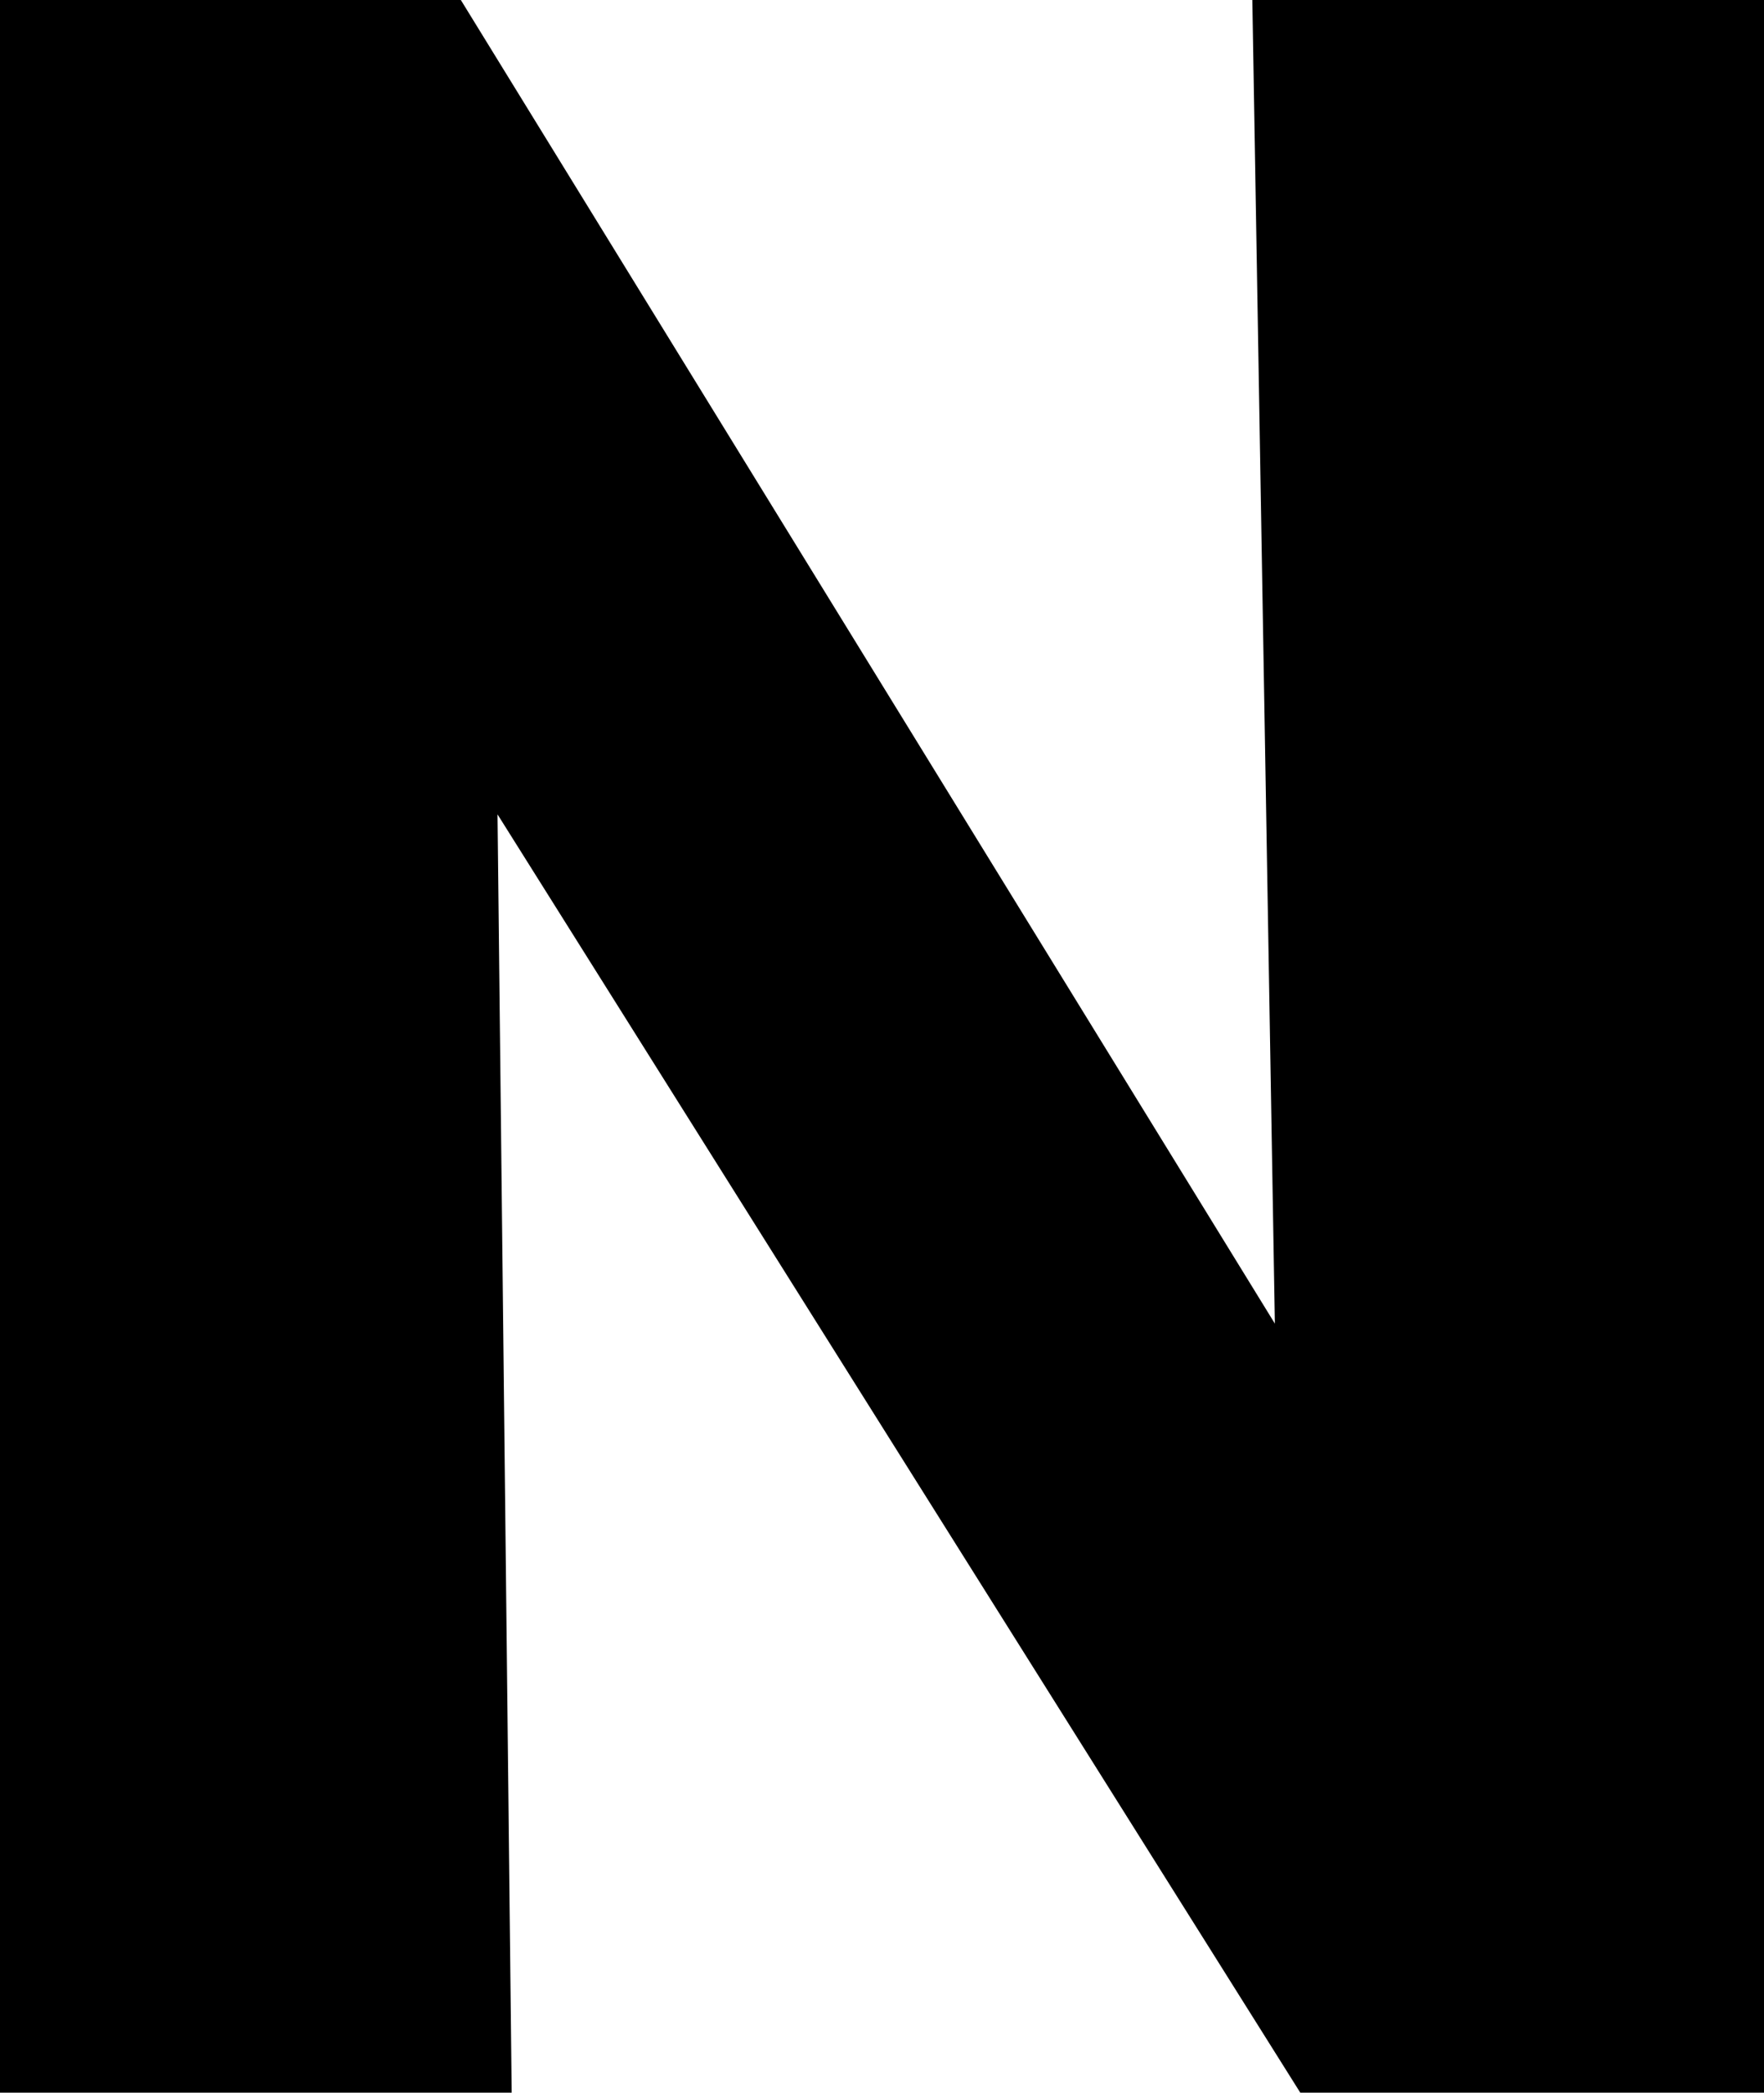
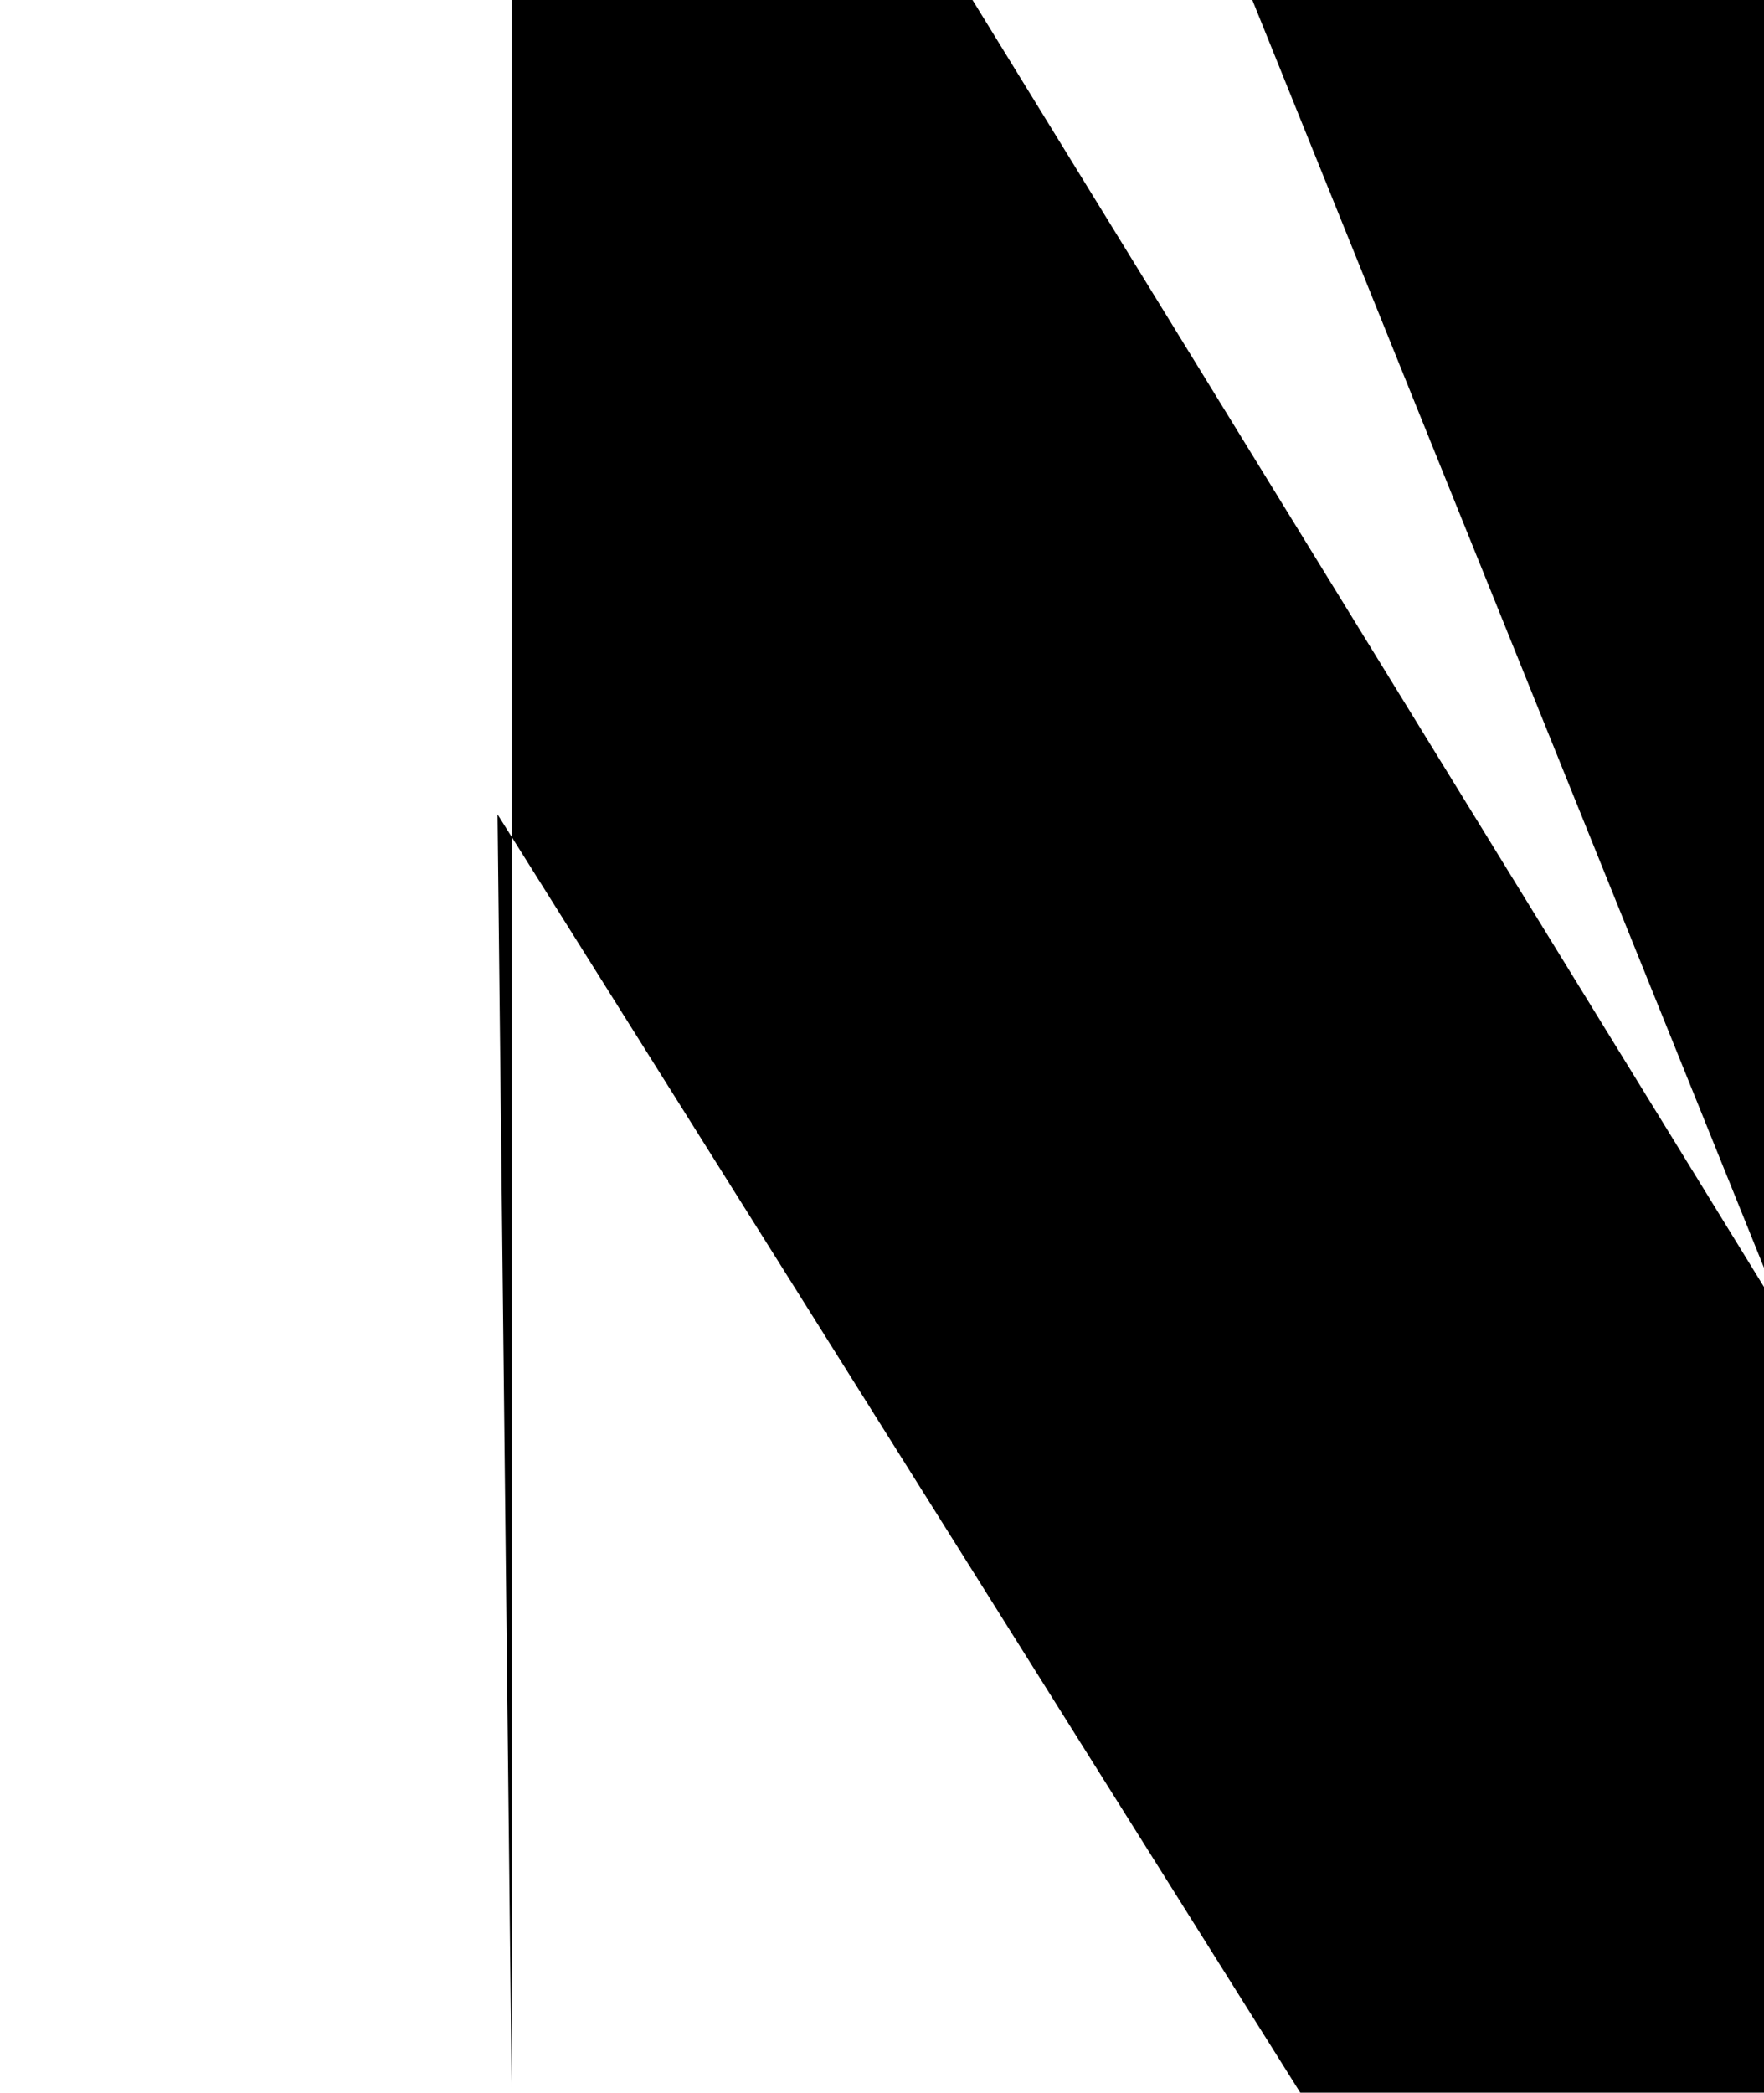
<svg xmlns="http://www.w3.org/2000/svg" id="_レイヤー_2" width="79.81" height="94.64" viewBox="0 0 79.81 94.64">
  <defs>
    <style>.cls-1{stroke-width:0px;}</style>
  </defs>
  <g id="_レイヤー_2-2">
-     <path class="cls-1" d="M58.83,94.64L22.51,36.83l.64,57.81H0V0h20.85l36.83,59.86L56.66,0h23.15v94.64h-20.98Z" />
+     <path class="cls-1" d="M58.83,94.64L22.51,36.83l.64,57.81V0h20.85l36.83,59.86L56.66,0h23.15v94.64h-20.98Z" />
  </g>
</svg>